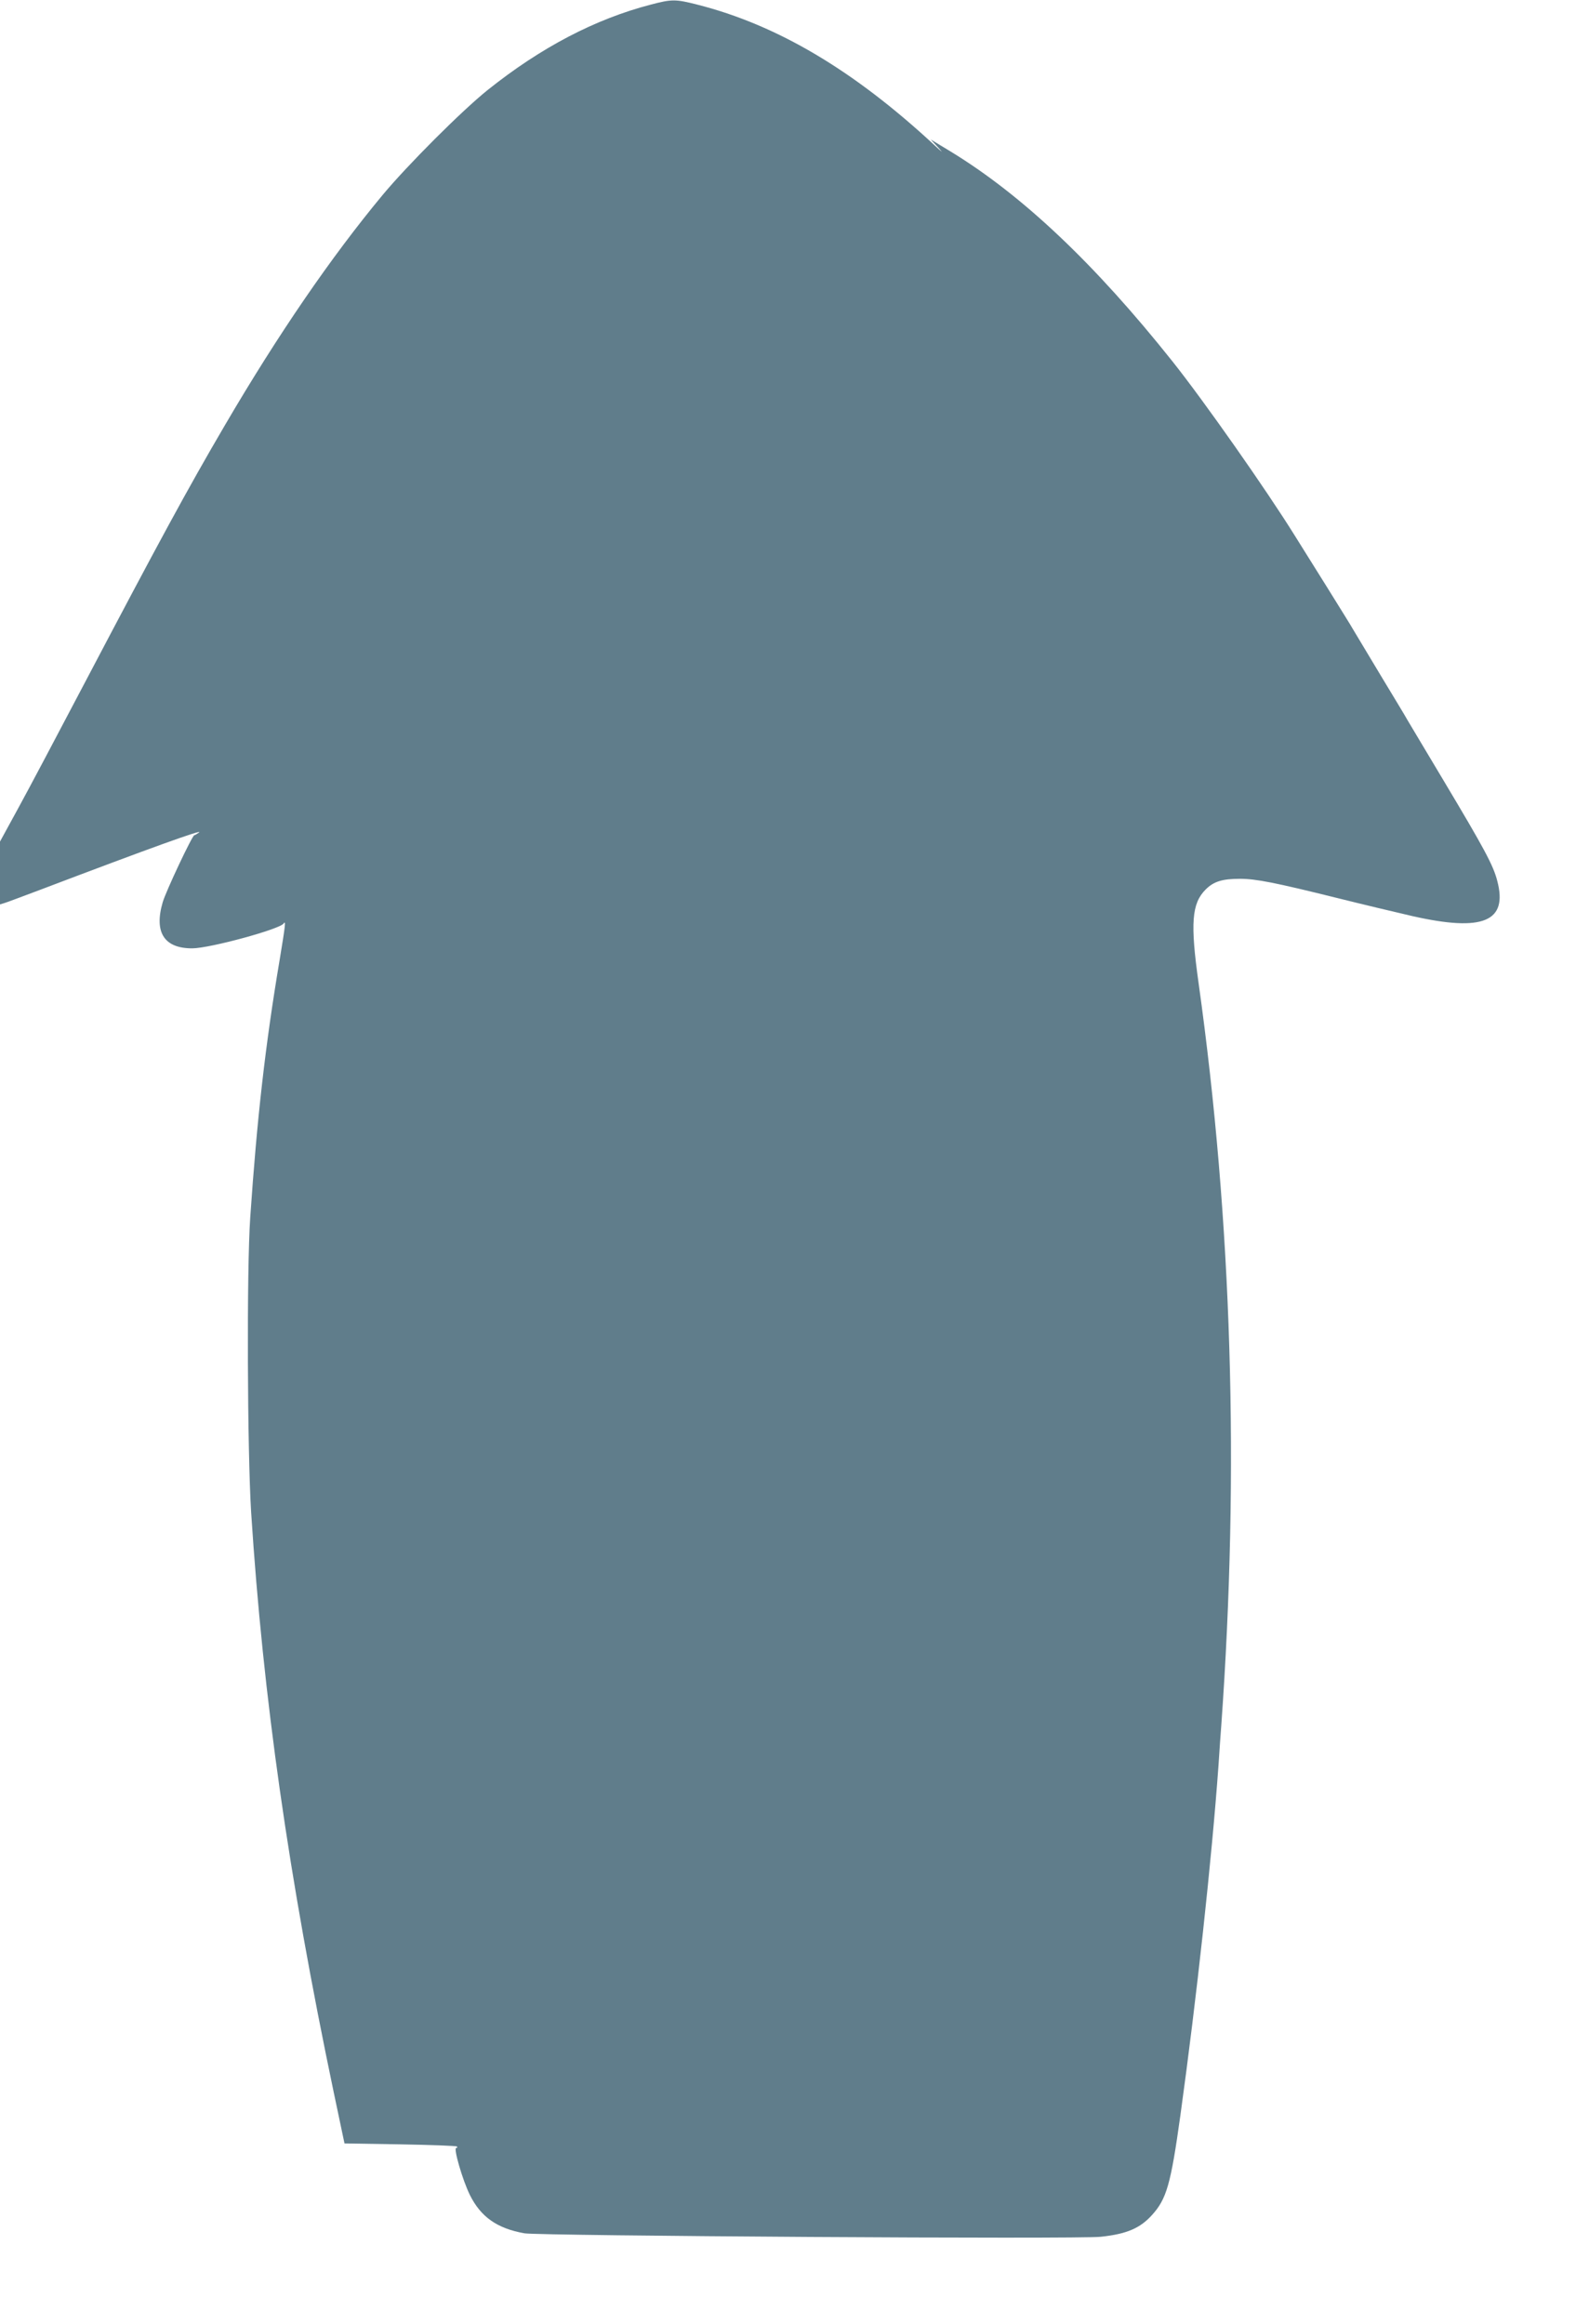
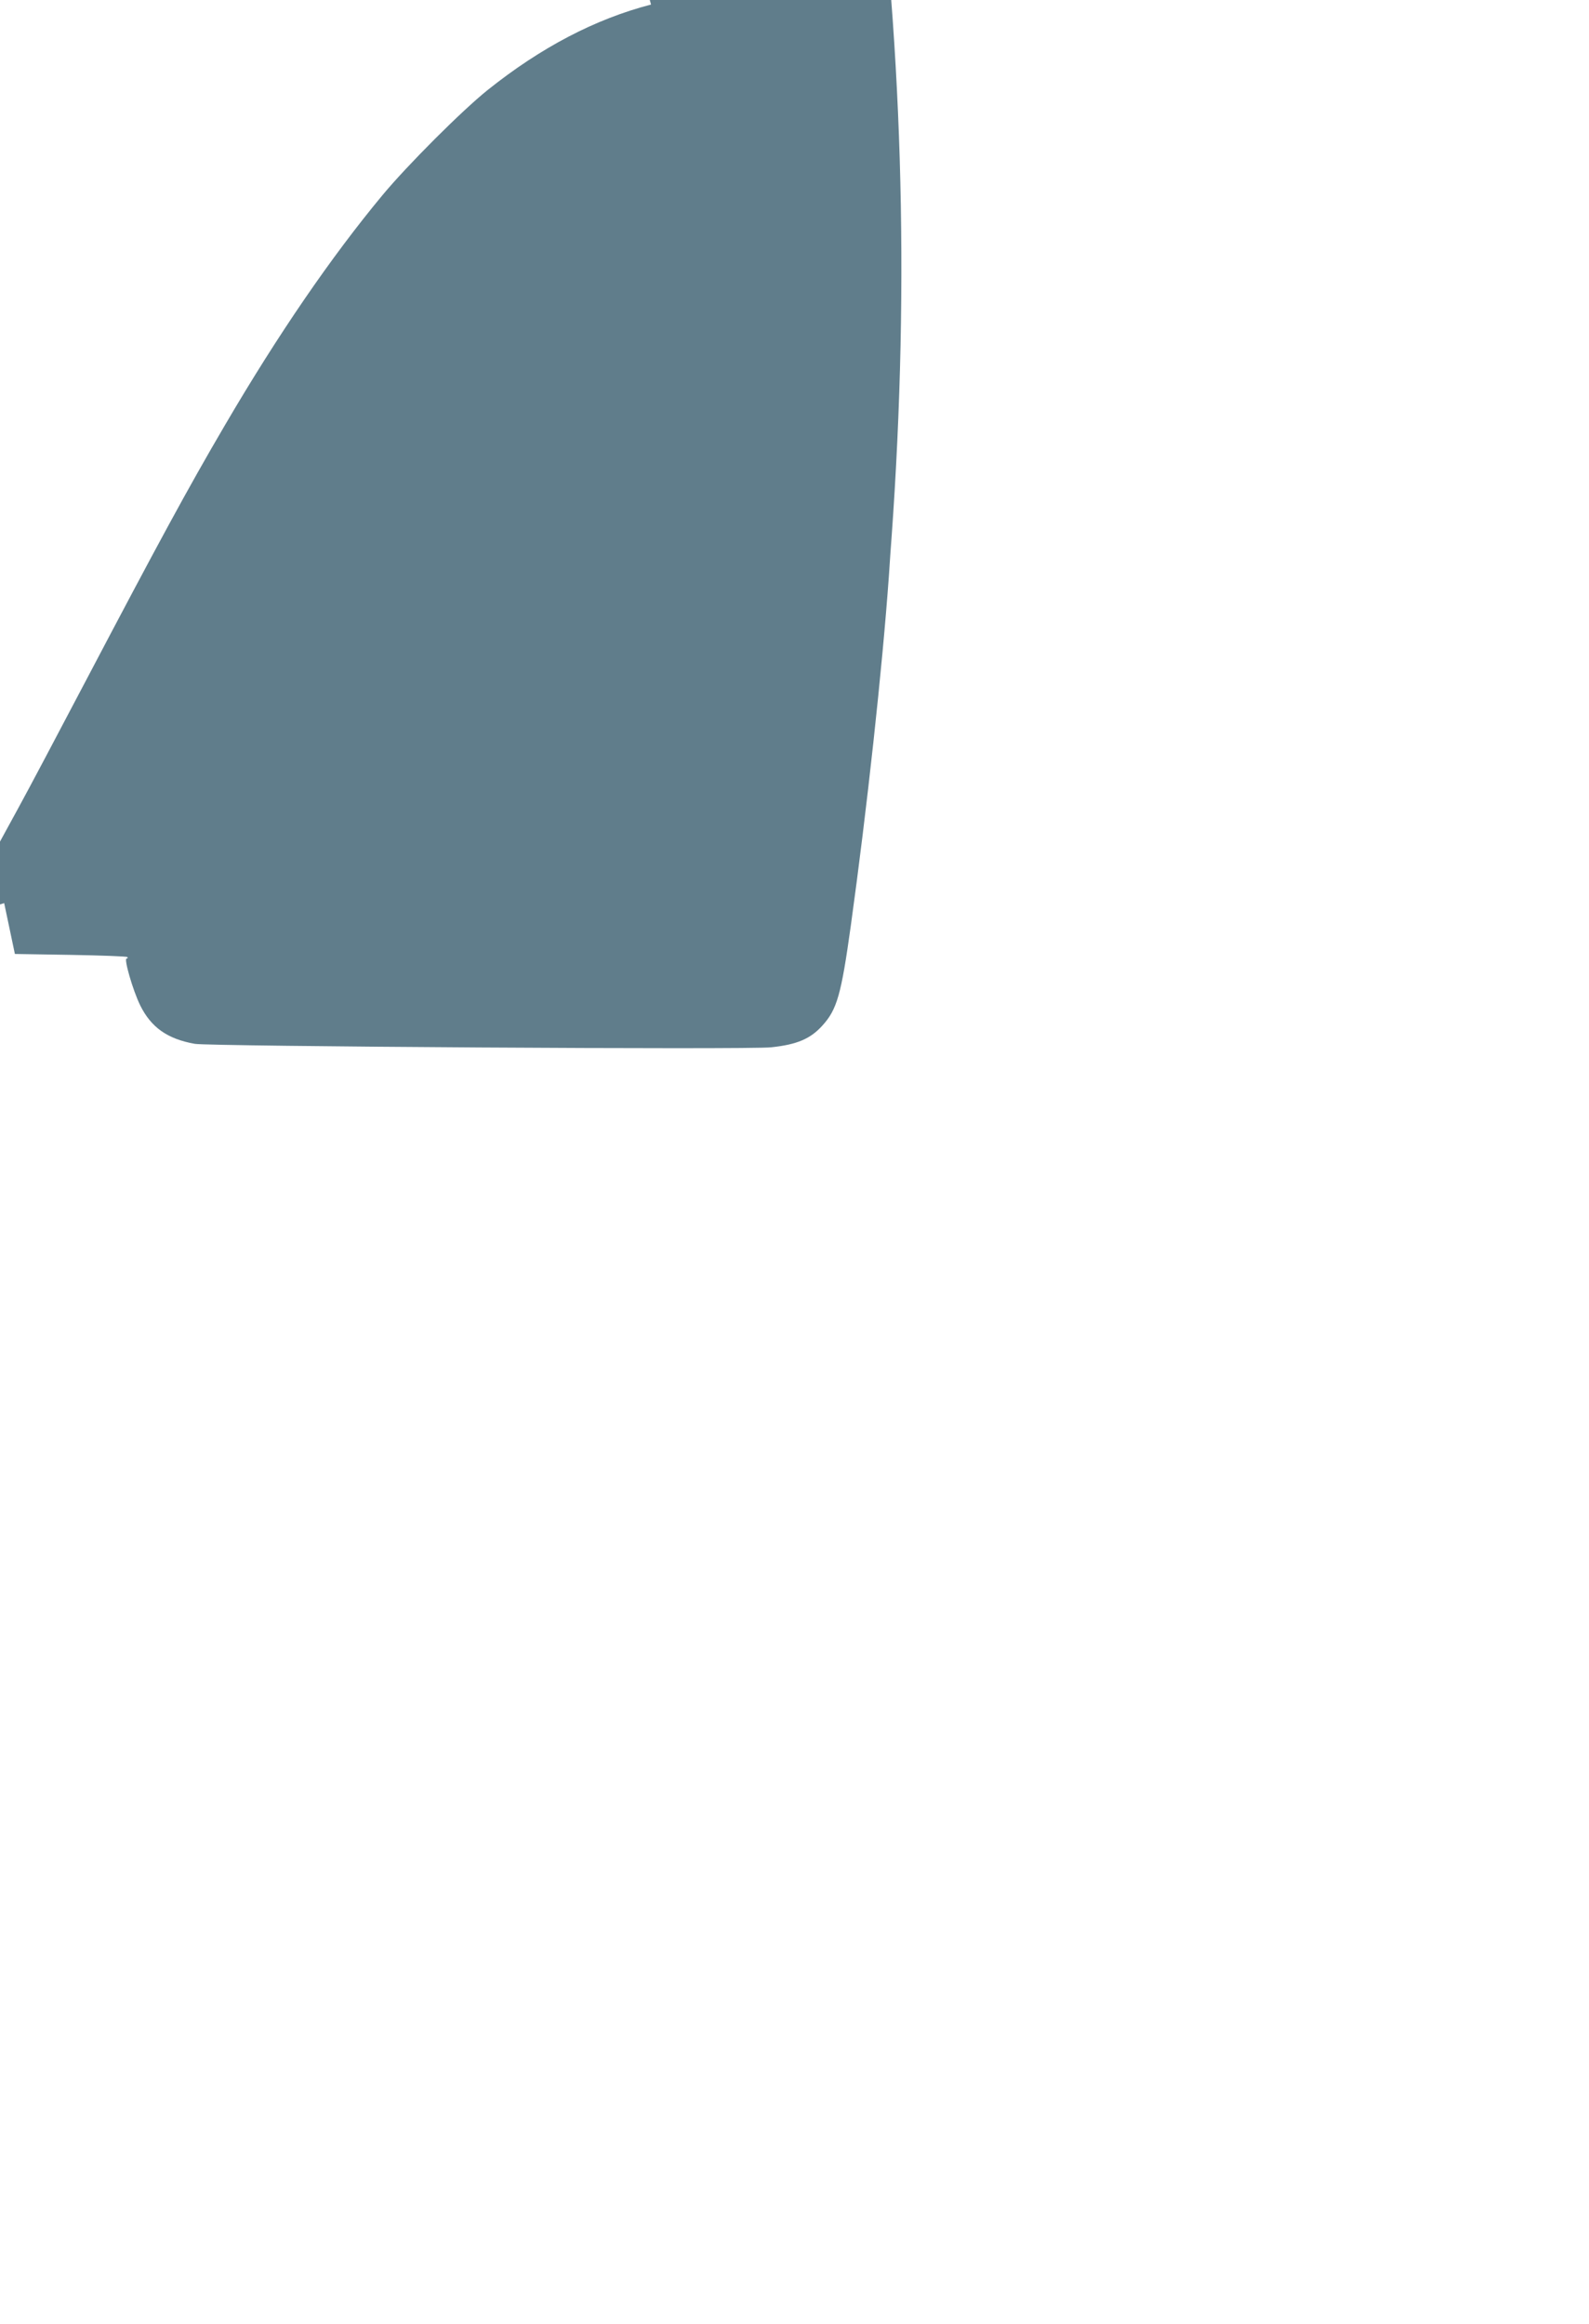
<svg xmlns="http://www.w3.org/2000/svg" version="1.0" width="875pt" height="1280pt" viewBox="0 0 875 1280" preserveAspectRatio="xMidYMid meet">
  <g transform="translate(0,1280) scale(0.1,-0.1)" fill="#607d8b" stroke="none">
-     <path d="M3585 12775 c-308 -80 -606 -236 -900 -471 -142 -114 -441 -413 -579 -579 -283 -341 -575 -767 -867 -1266 -208 -355 -367 -649 -772 -1419 -146 -278 -310 -588 -366 -690 l-101 -185 0 -173 0 -173 23 7 c12 3 98 36 192 71 624 237 908 339 881 318 -11 -8 -23 -15 -26 -15 -11 0 -157 -310 -174 -369 -49 -167 9 -255 164 -254 98 1 483 106 502 137 13 19 9 -12 -22 -200 -79 -468 -125 -876 -162 -1419 -20 -288 -16 -1288 5 -1625 66 -1021 205 -2000 455 -3195 l59 -280 306 -5 c168 -3 309 -8 313 -12 4 -5 2 -8 -4 -8 -16 0 34 -174 75 -258 60 -121 149 -185 301 -212 79 -14 3057 -33 3174 -19 142 15 216 47 281 119 81 89 104 169 157 550 89 643 173 1412 210 1930 5 80 12 177 15 215 101 1408 59 2778 -125 4092 -46 328 -38 437 39 514 44 44 91 59 189 59 88 0 194 -21 532 -105 140 -35 329 -80 420 -101 386 -87 524 -30 465 194 -22 87 -73 180 -295 552 -101 168 -190 319 -200 335 -9 17 -77 129 -150 250 -73 121 -140 234 -150 250 -9 17 -75 122 -145 235 -71 113 -149 239 -175 280 -156 251 -499 740 -674 960 -428 538 -828 916 -1222 1156 l-109 66 40 -43 c31 -34 27 -32 -20 12 -444 412 -865 662 -1307 774 -118 30 -139 30 -253 0z" />
+     <path d="M3585 12775 c-308 -80 -606 -236 -900 -471 -142 -114 -441 -413 -579 -579 -283 -341 -575 -767 -867 -1266 -208 -355 -367 -649 -772 -1419 -146 -278 -310 -588 -366 -690 l-101 -185 0 -173 0 -173 23 7 l59 -280 306 -5 c168 -3 309 -8 313 -12 4 -5 2 -8 -4 -8 -16 0 34 -174 75 -258 60 -121 149 -185 301 -212 79 -14 3057 -33 3174 -19 142 15 216 47 281 119 81 89 104 169 157 550 89 643 173 1412 210 1930 5 80 12 177 15 215 101 1408 59 2778 -125 4092 -46 328 -38 437 39 514 44 44 91 59 189 59 88 0 194 -21 532 -105 140 -35 329 -80 420 -101 386 -87 524 -30 465 194 -22 87 -73 180 -295 552 -101 168 -190 319 -200 335 -9 17 -77 129 -150 250 -73 121 -140 234 -150 250 -9 17 -75 122 -145 235 -71 113 -149 239 -175 280 -156 251 -499 740 -674 960 -428 538 -828 916 -1222 1156 l-109 66 40 -43 c31 -34 27 -32 -20 12 -444 412 -865 662 -1307 774 -118 30 -139 30 -253 0z" />
  </g>
</svg>